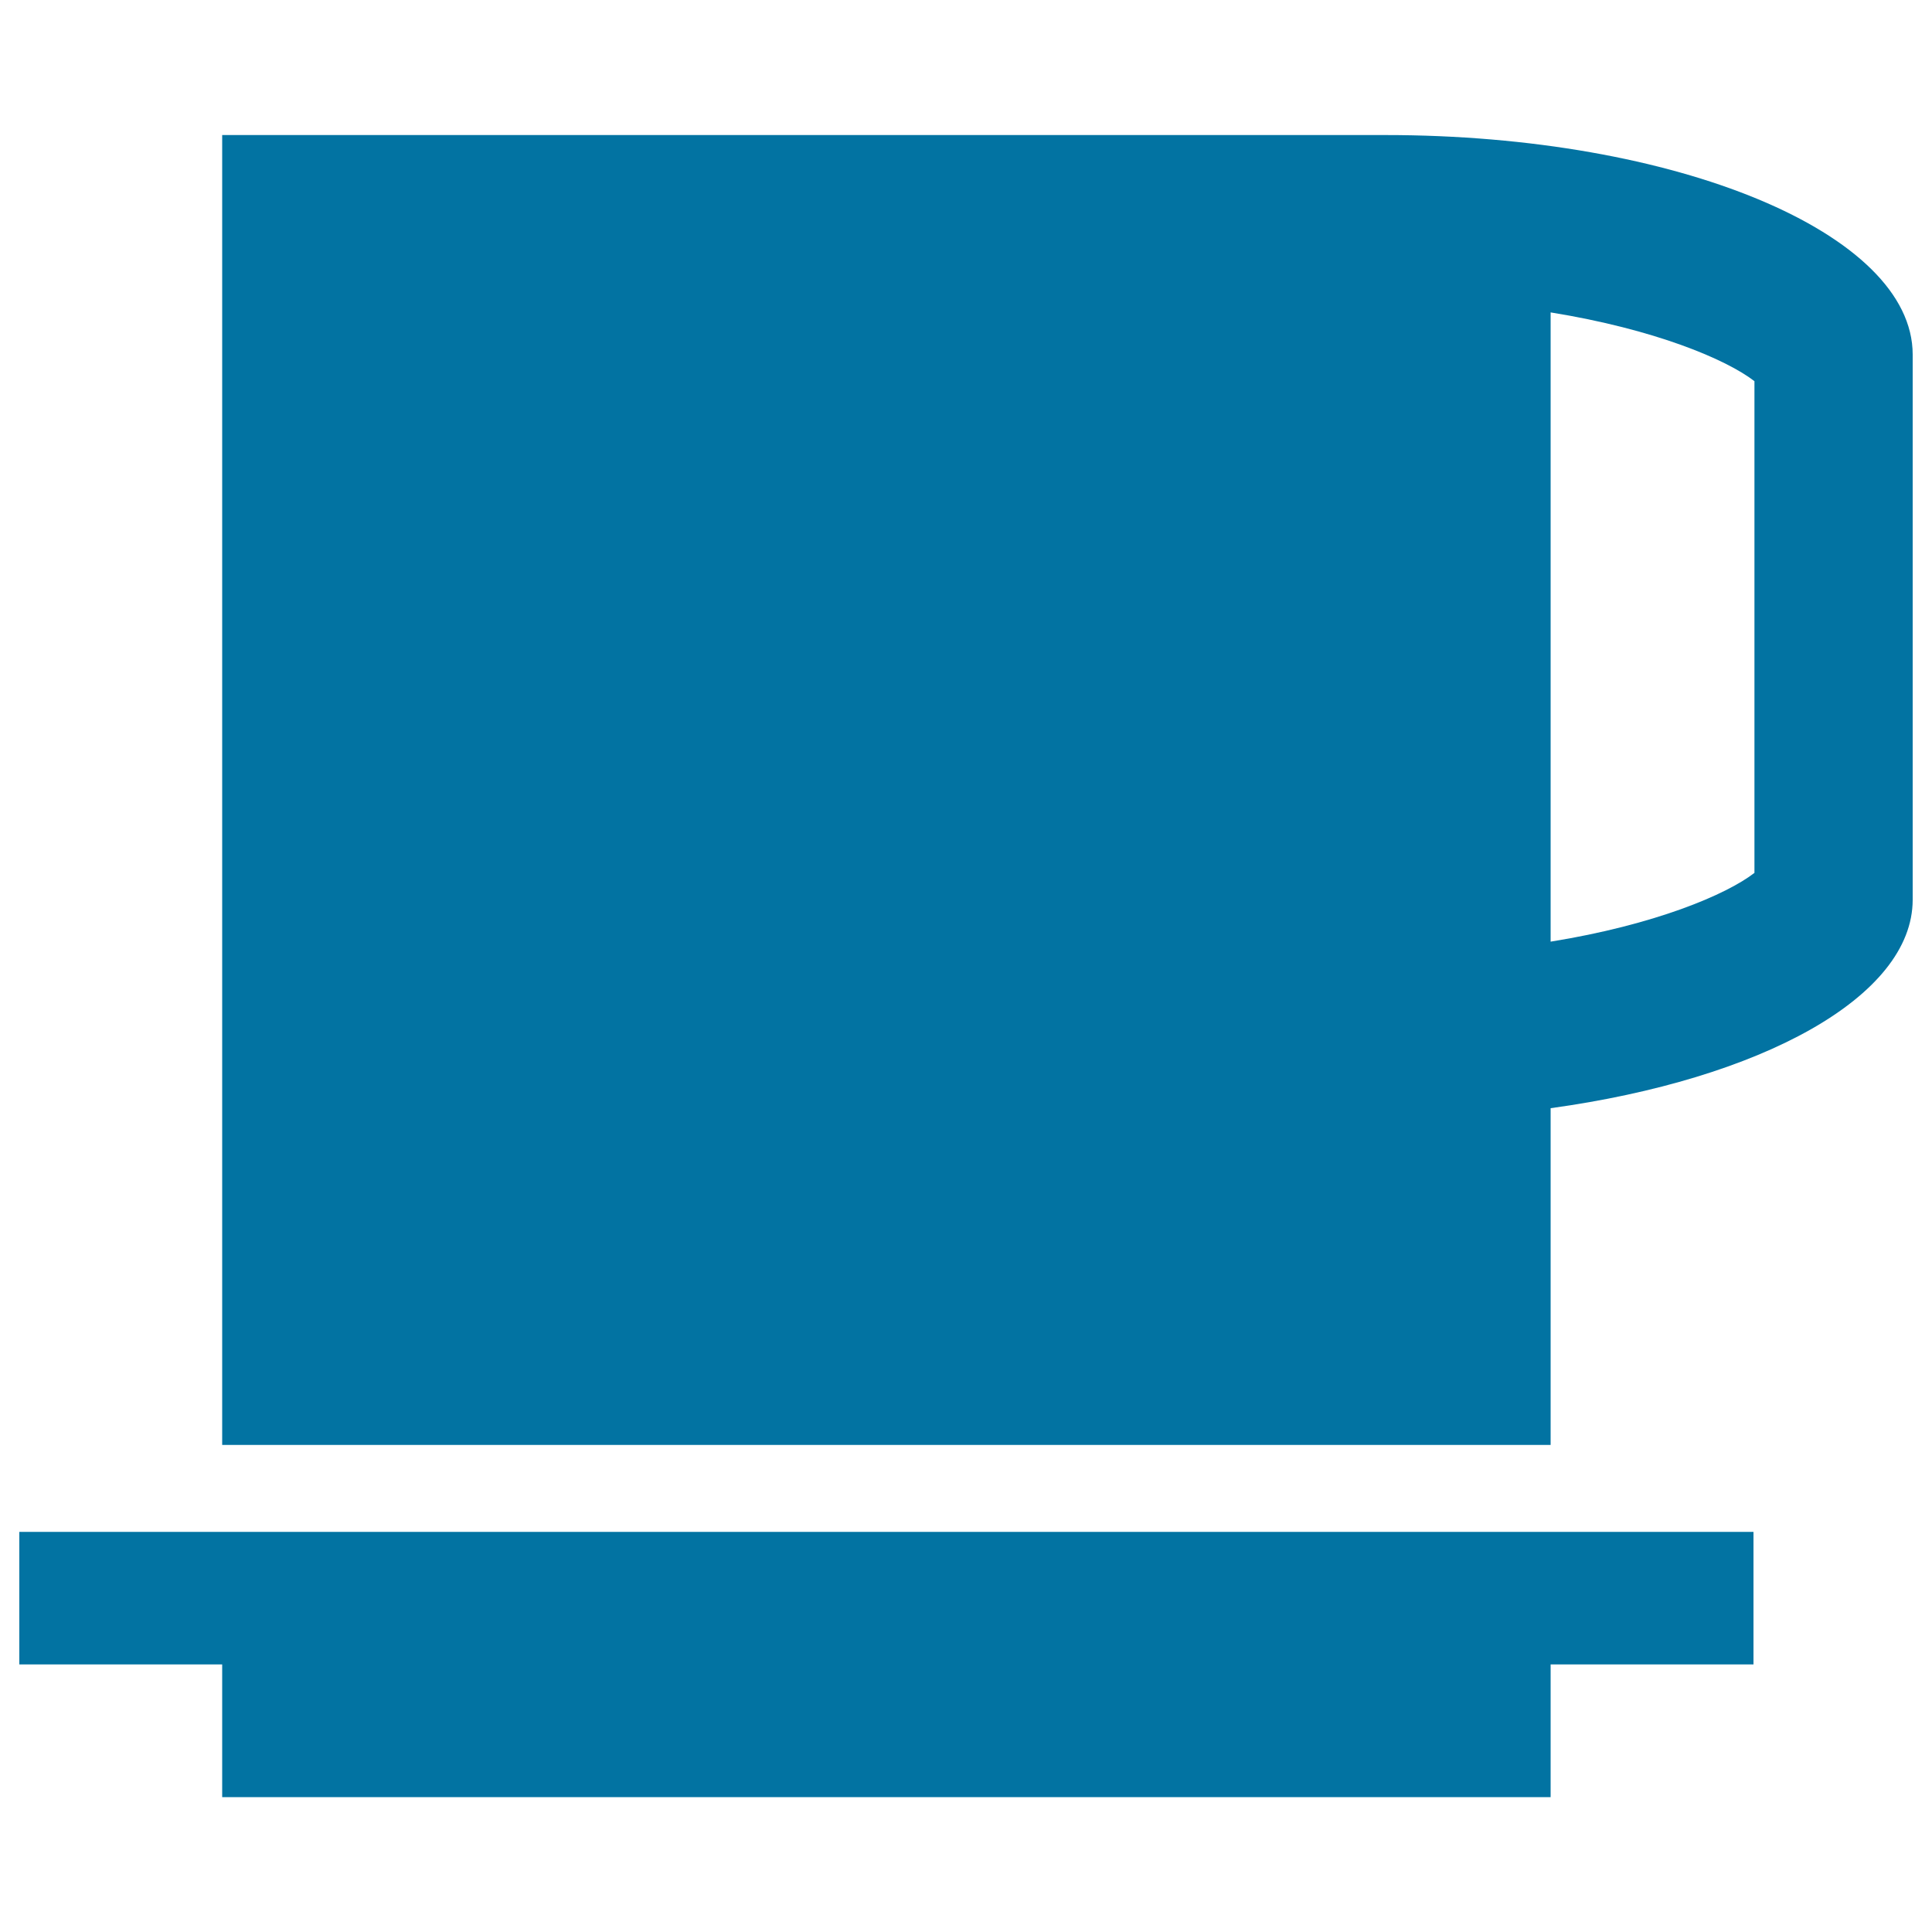
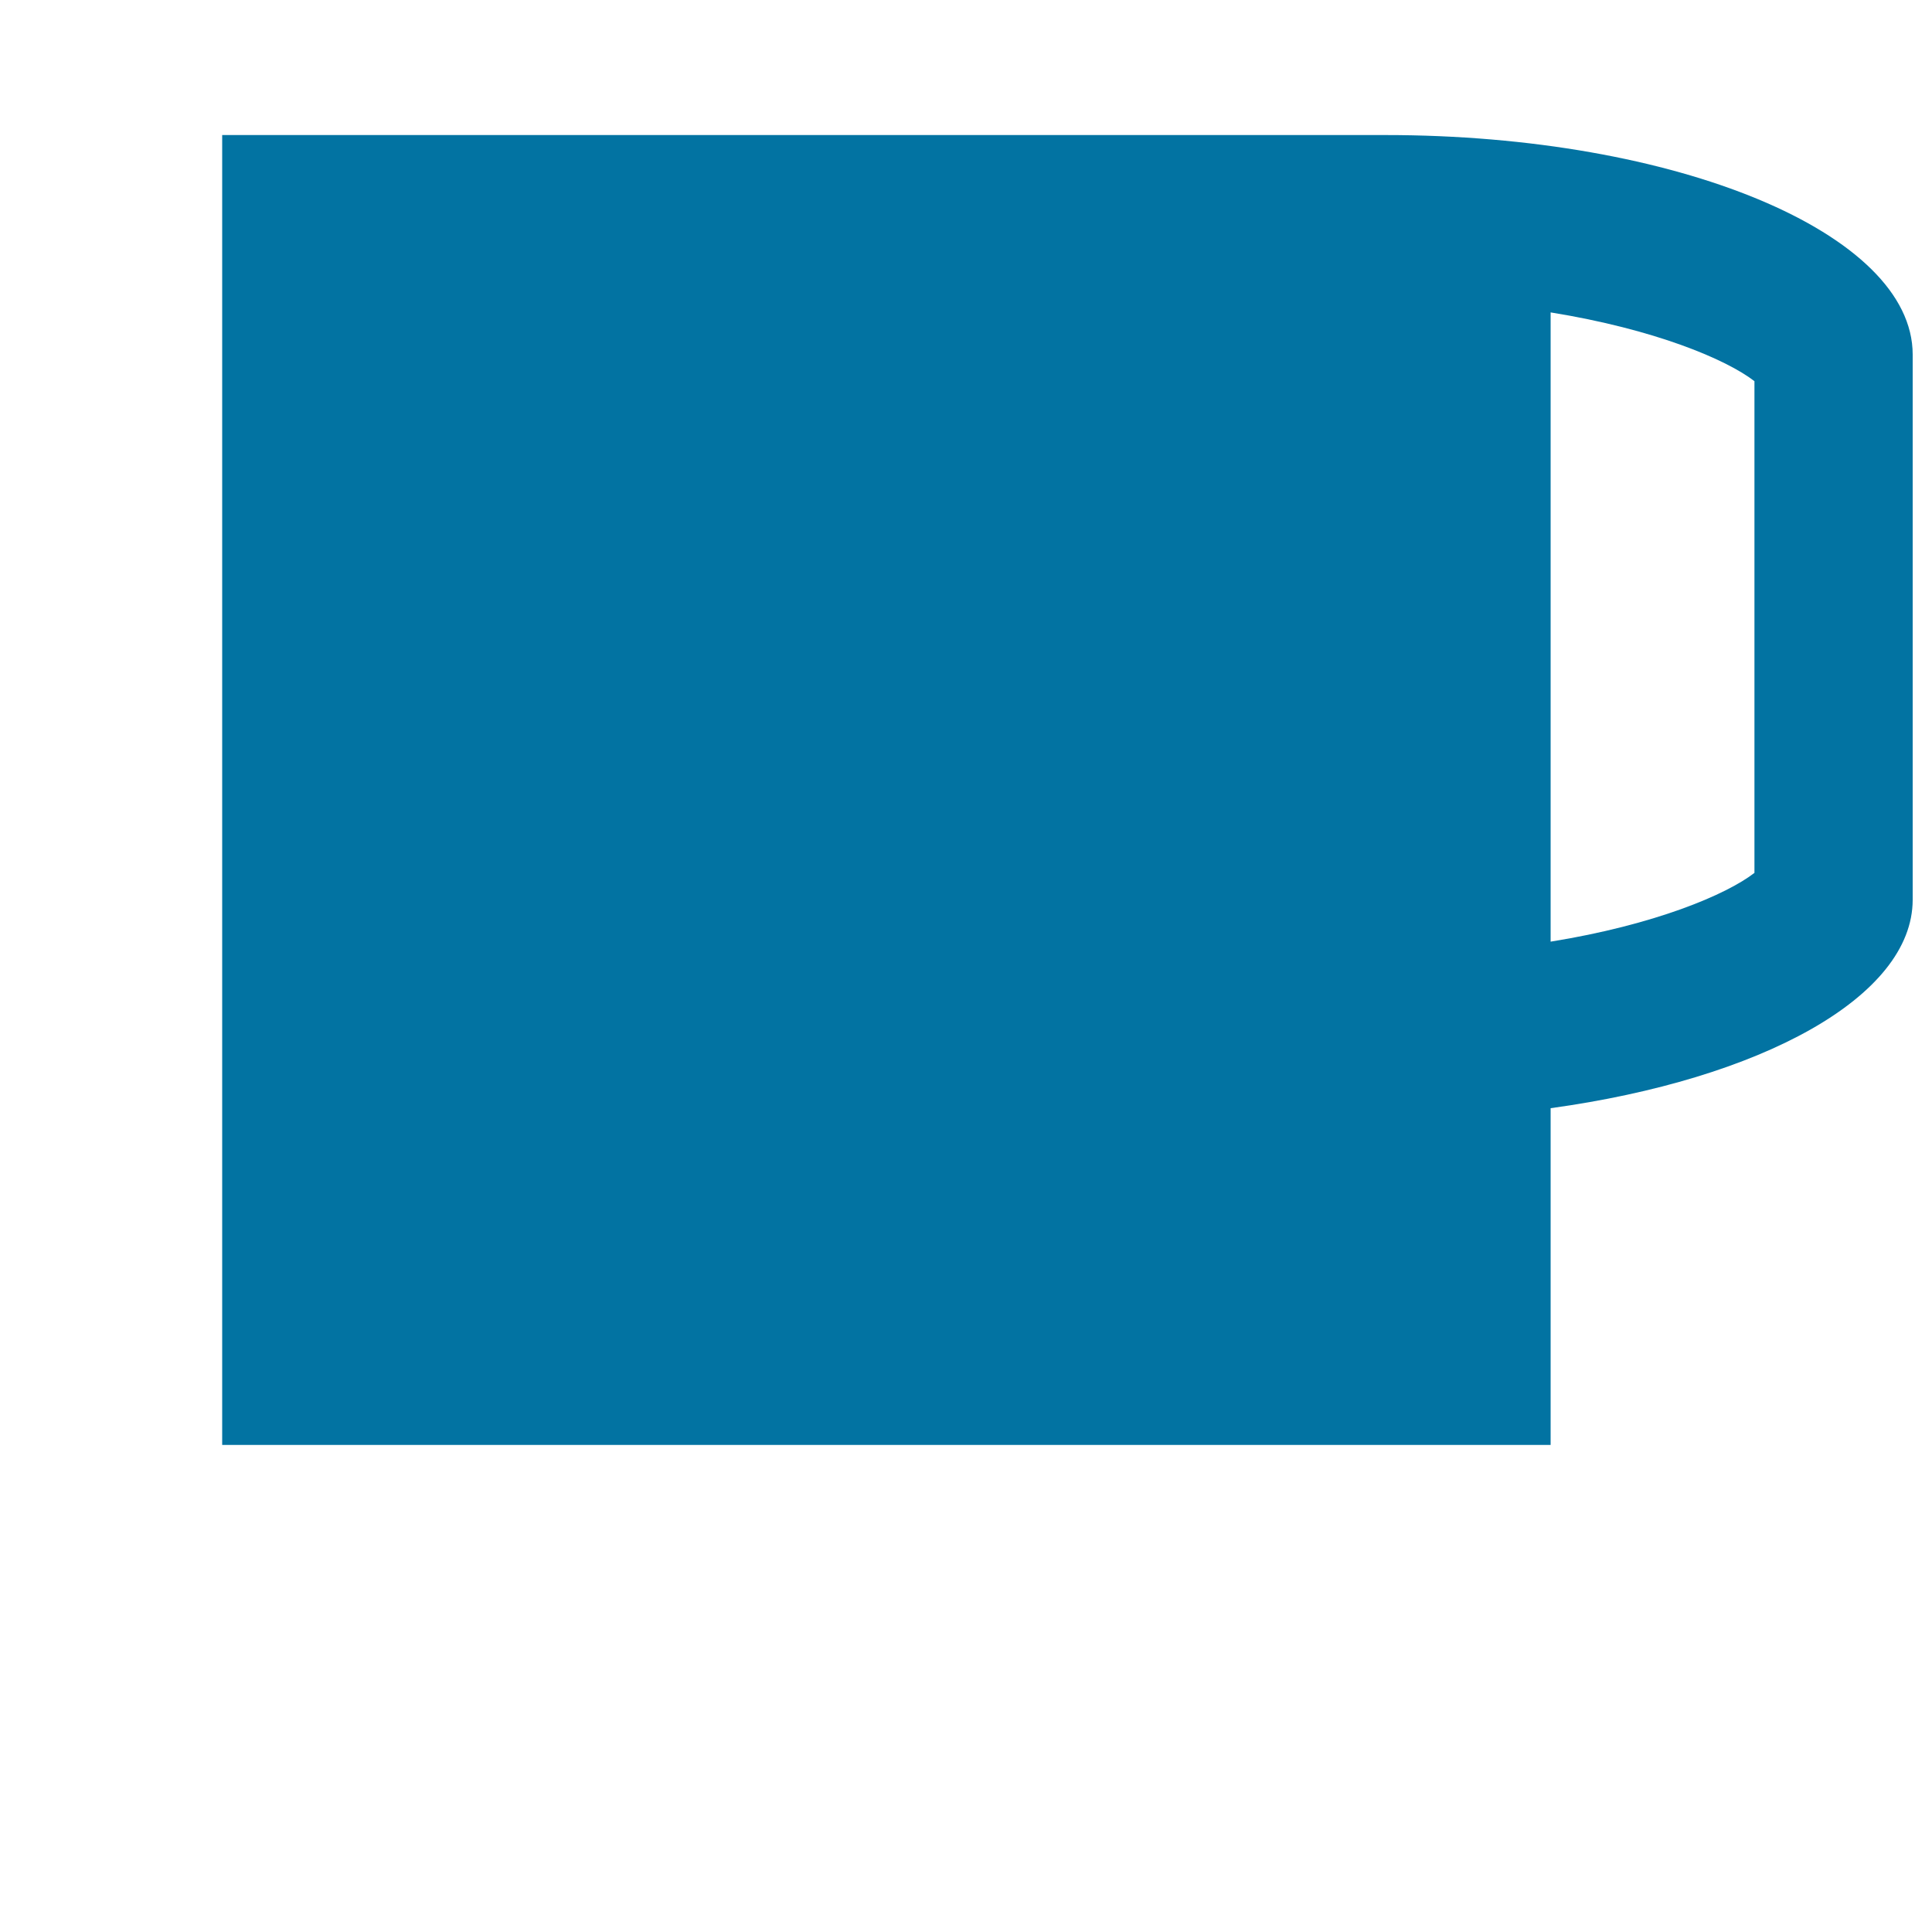
<svg xmlns="http://www.w3.org/2000/svg" viewBox="0 0 1000 1000" style="fill:#0273a2">
  <title>Mug SVG icon</title>
  <g>
    <g>
-       <path d="M990,465.7V183.5c0-62.8-122.2-113.6-272.9-113.6h0H115v678h687.6V573.6C911.4,558.6,990,516,990,465.7z M908.1,451.8c-14.6,11.3-51.6,26.9-105.5,35.6V161.7c53.9,8.7,90.9,24.3,105.5,35.6V451.8L908.1,451.8z" />
-       <polygon points="907.6,792.9 10,792.9 10,861.5 115,861.5 115,930.2 802.6,930.2 802.6,861.5 907.6,861.5 " />
+       <path d="M990,465.7V183.5c0-62.8-122.2-113.6-272.9-113.6h0H115v678h687.6V573.6C911.4,558.6,990,516,990,465.7z M908.1,451.8c-14.6,11.3-51.6,26.9-105.5,35.6V161.7c53.9,8.7,90.9,24.3,105.5,35.6V451.8L908.1,451.8" />
    </g>
  </g>
</svg>